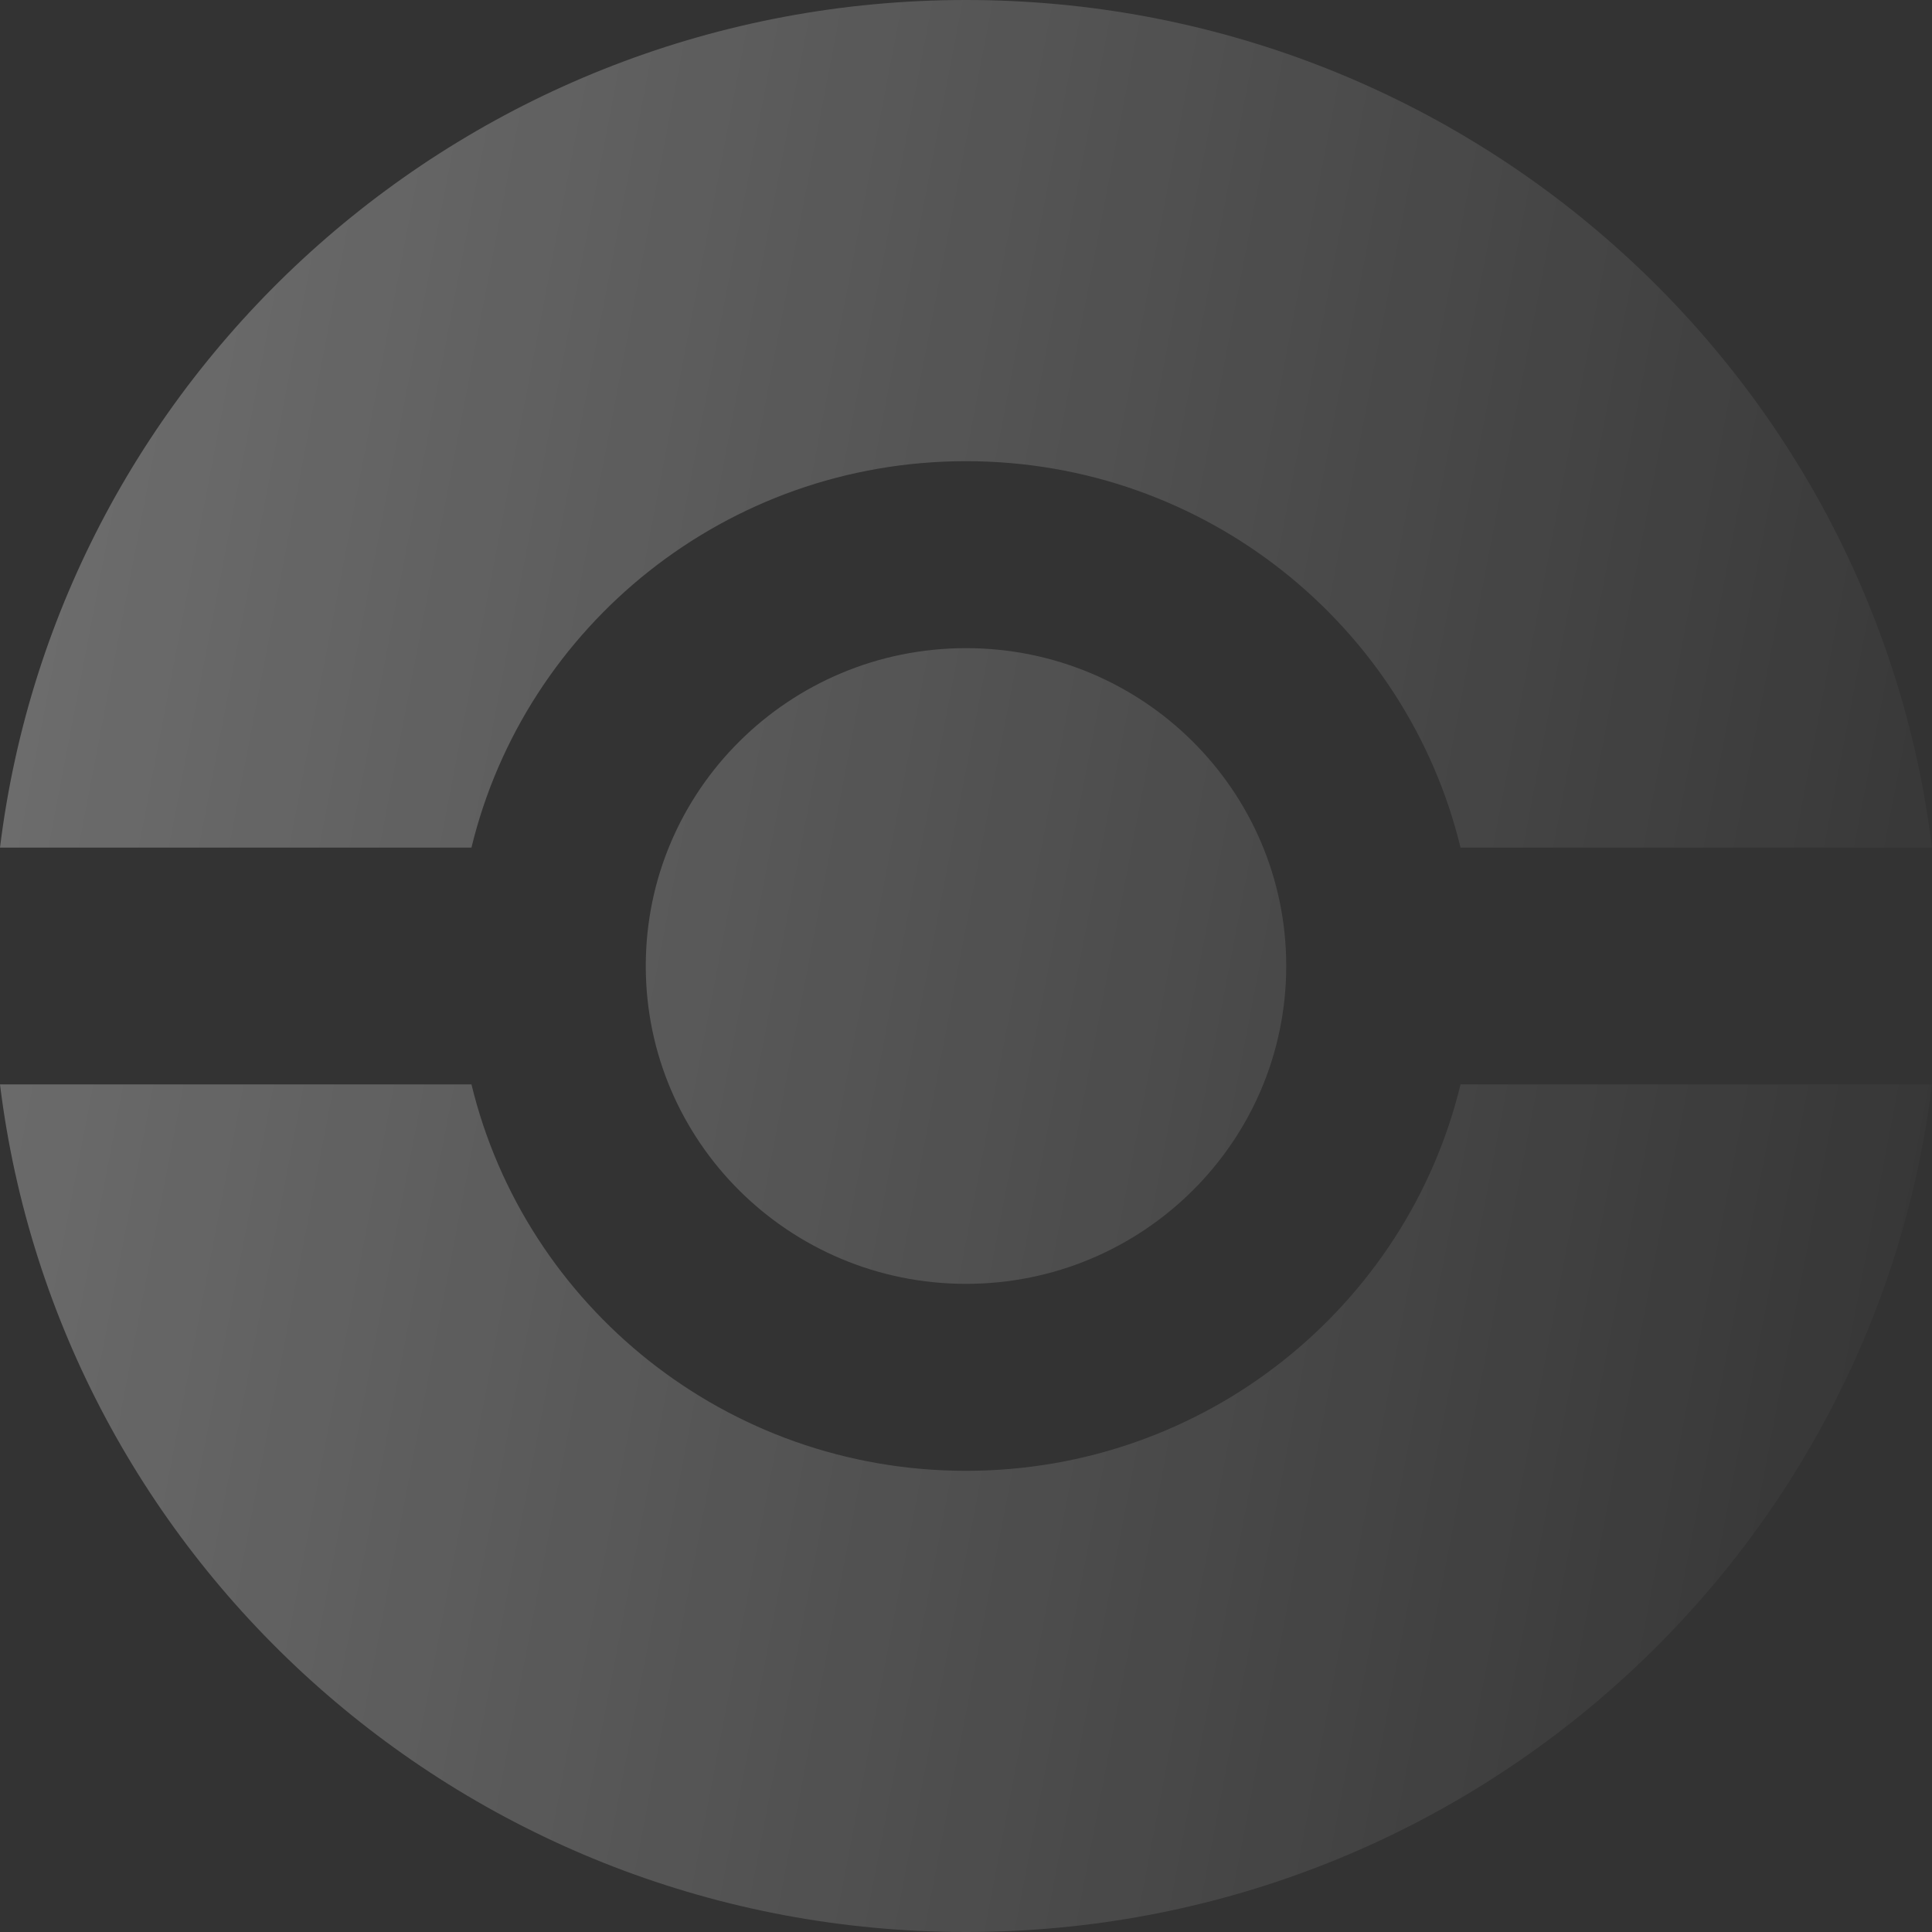
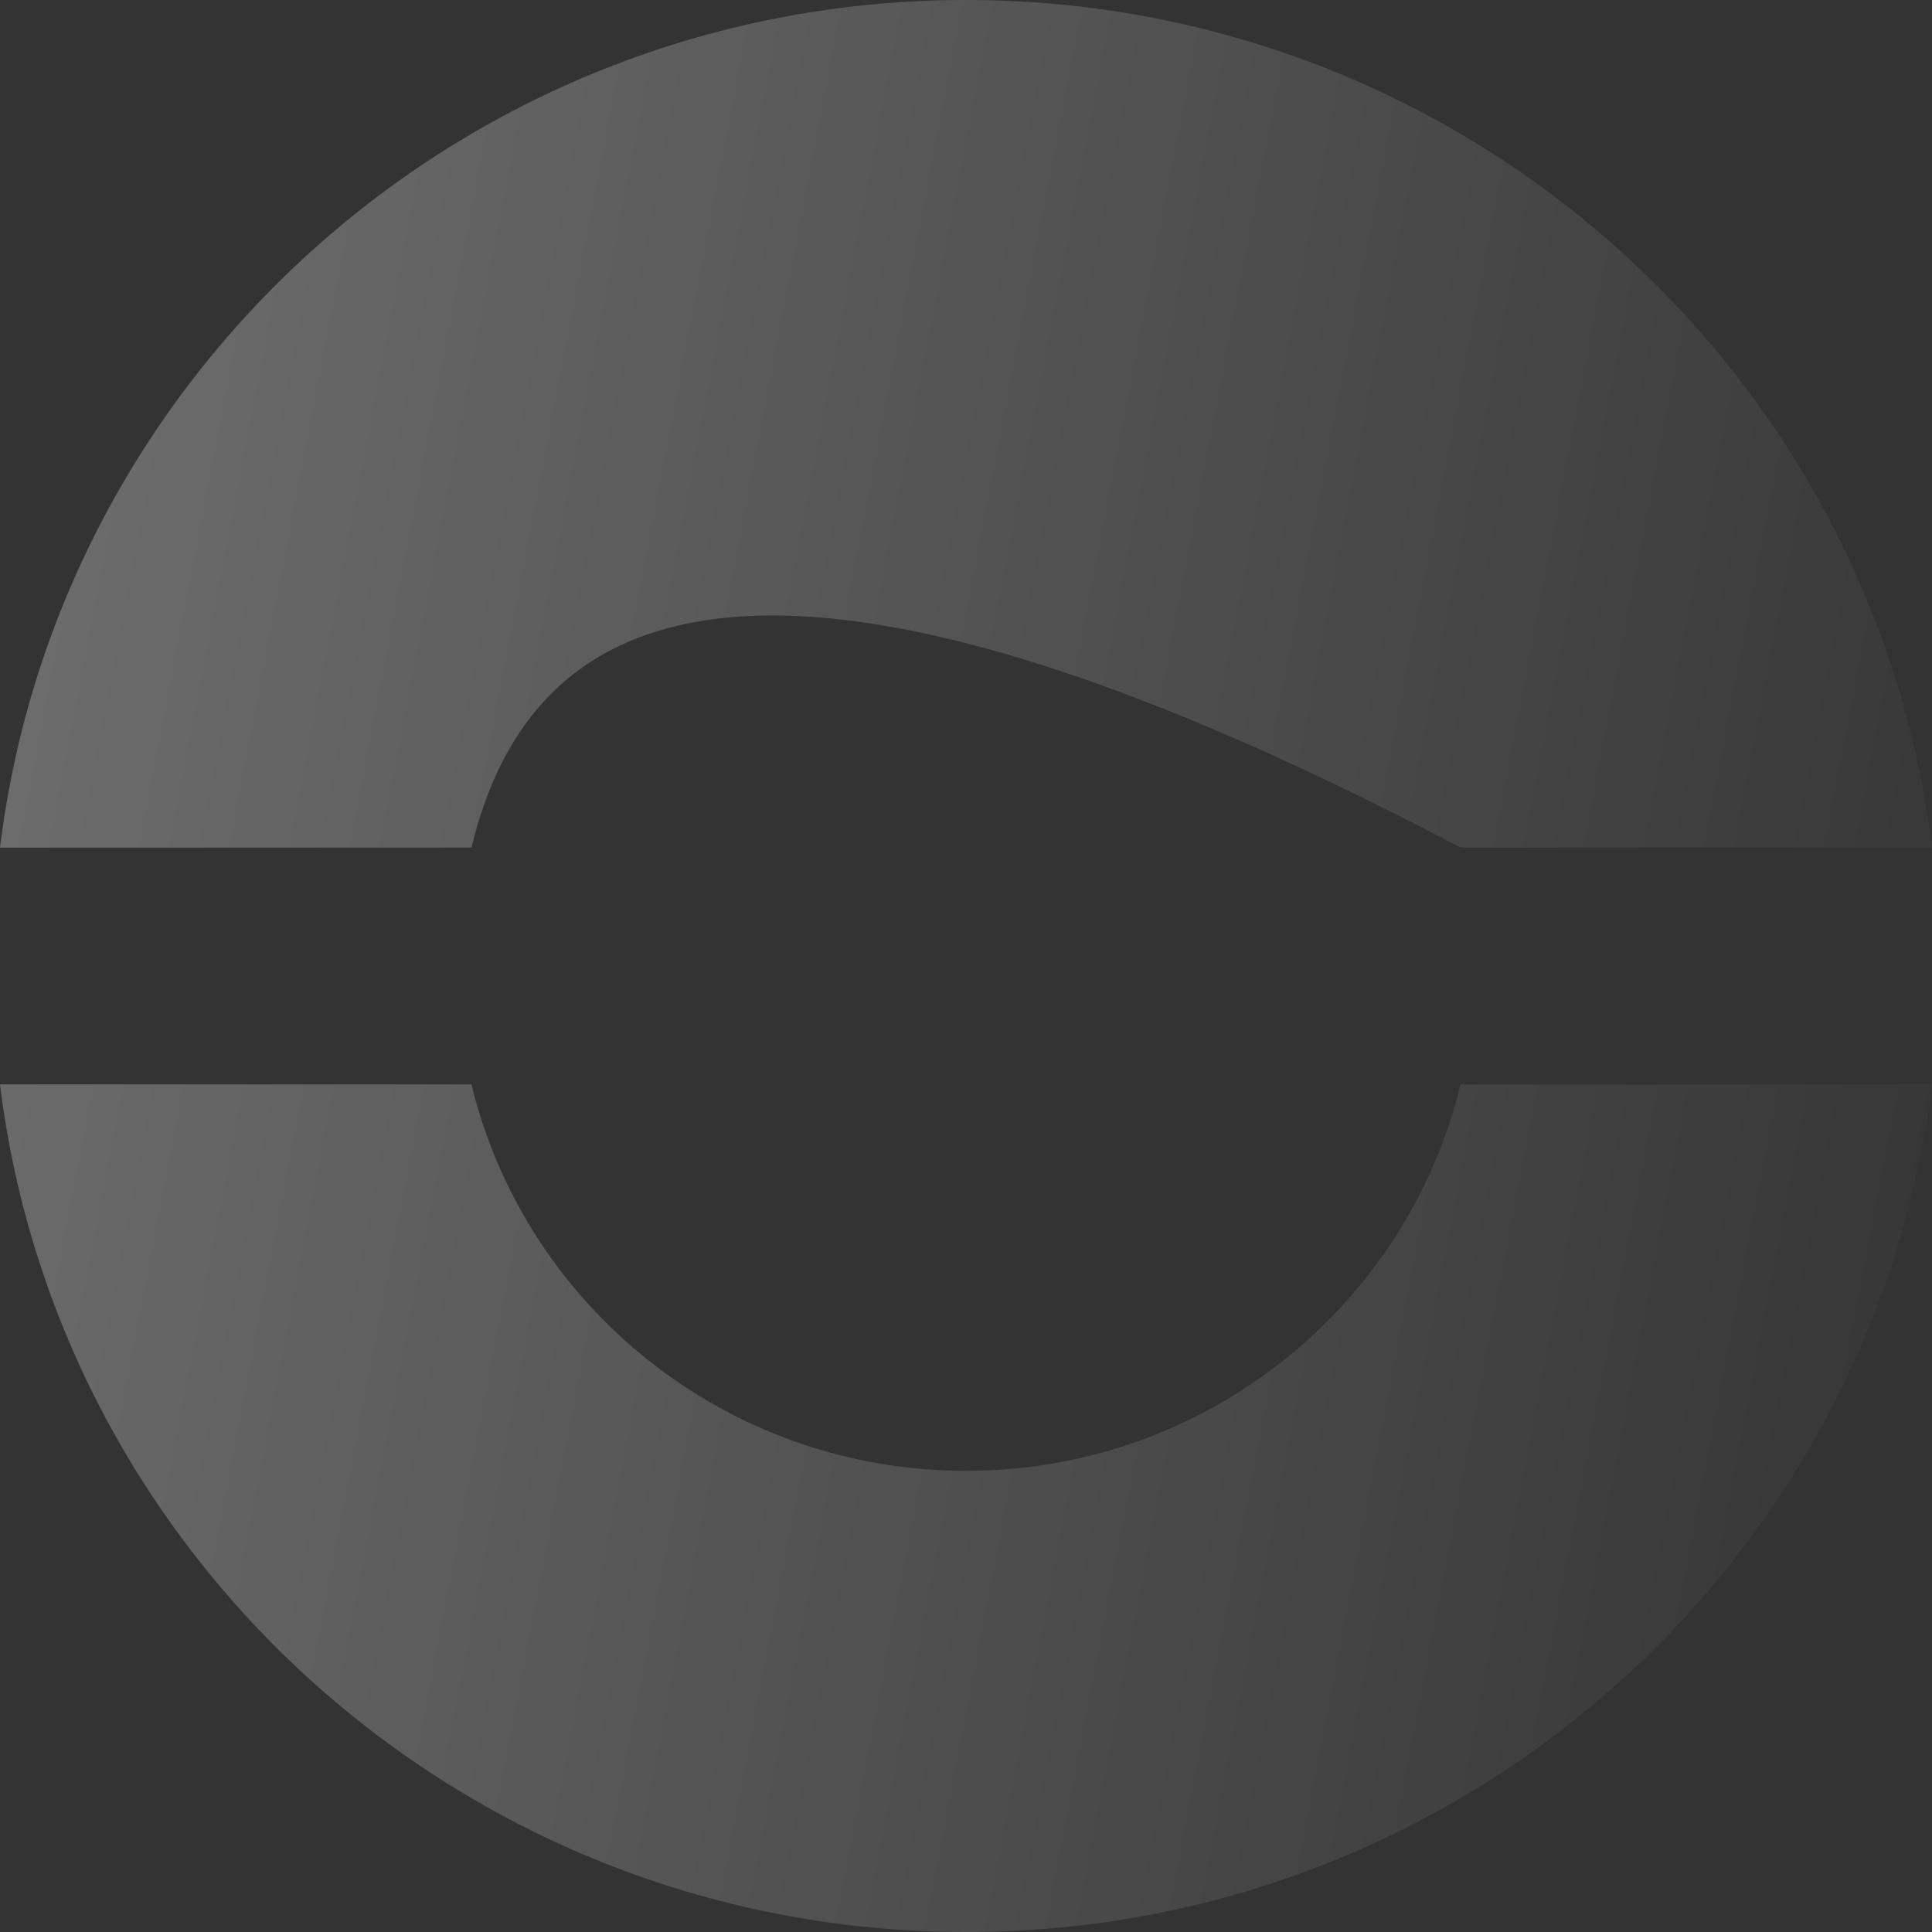
<svg xmlns="http://www.w3.org/2000/svg" width="100" height="100" viewBox="0 0 100 100" fill="none">
  <rect x="0" y="0" width="100" height="100" fill="#333333" stroke="none" />
-   <path d="M50 0C75.731 0 96.956 19.148 100 43.871H75.597C72.818 32.397 62.412 23.871 50 23.871C37.588 23.871 27.182 32.397 24.403 43.871H0C3.044 19.148 24.269 0 50 0Z" fill="url(#paint0_linear_268_389)" />
+   <path d="M50 0C75.731 0 96.956 19.148 100 43.871H75.597C37.588 23.871 27.182 32.397 24.403 43.871H0C3.044 19.148 24.269 0 50 0Z" fill="url(#paint0_linear_268_389)" />
  <path d="M75.597 56.129H100C96.956 80.852 75.731 100 50 100C24.269 100 3.044 80.852 0 56.129H24.403C27.182 67.603 37.588 76.129 50 76.129C62.412 76.129 72.818 67.603 75.597 56.129Z" fill="url(#paint1_linear_268_389)" />
-   <path d="M50 66.452C59.154 66.452 66.575 59.086 66.575 50C66.575 40.914 59.154 33.548 50 33.548C40.846 33.548 33.425 40.914 33.425 50C33.425 59.086 40.846 66.452 50 66.452Z" fill="url(#paint2_linear_268_389)" />
  <defs>
    <linearGradient id="paint0_linear_268_389" x1="0" y1="0" x2="114.93" y2="21.998" gradientUnits="userSpaceOnUse">
      <stop stop-color="white" stop-opacity="0.3" />
      <stop offset="1" stop-color="white" stop-opacity="0" />
    </linearGradient>
    <linearGradient id="paint1_linear_268_389" x1="0" y1="0" x2="114.93" y2="21.998" gradientUnits="userSpaceOnUse">
      <stop stop-color="white" stop-opacity="0.3" />
      <stop offset="1" stop-color="white" stop-opacity="0" />
    </linearGradient>
    <linearGradient id="paint2_linear_268_389" x1="0" y1="0" x2="114.93" y2="21.998" gradientUnits="userSpaceOnUse">
      <stop stop-color="white" stop-opacity="0.3" />
      <stop offset="1" stop-color="white" stop-opacity="0" />
    </linearGradient>
  </defs>
</svg>